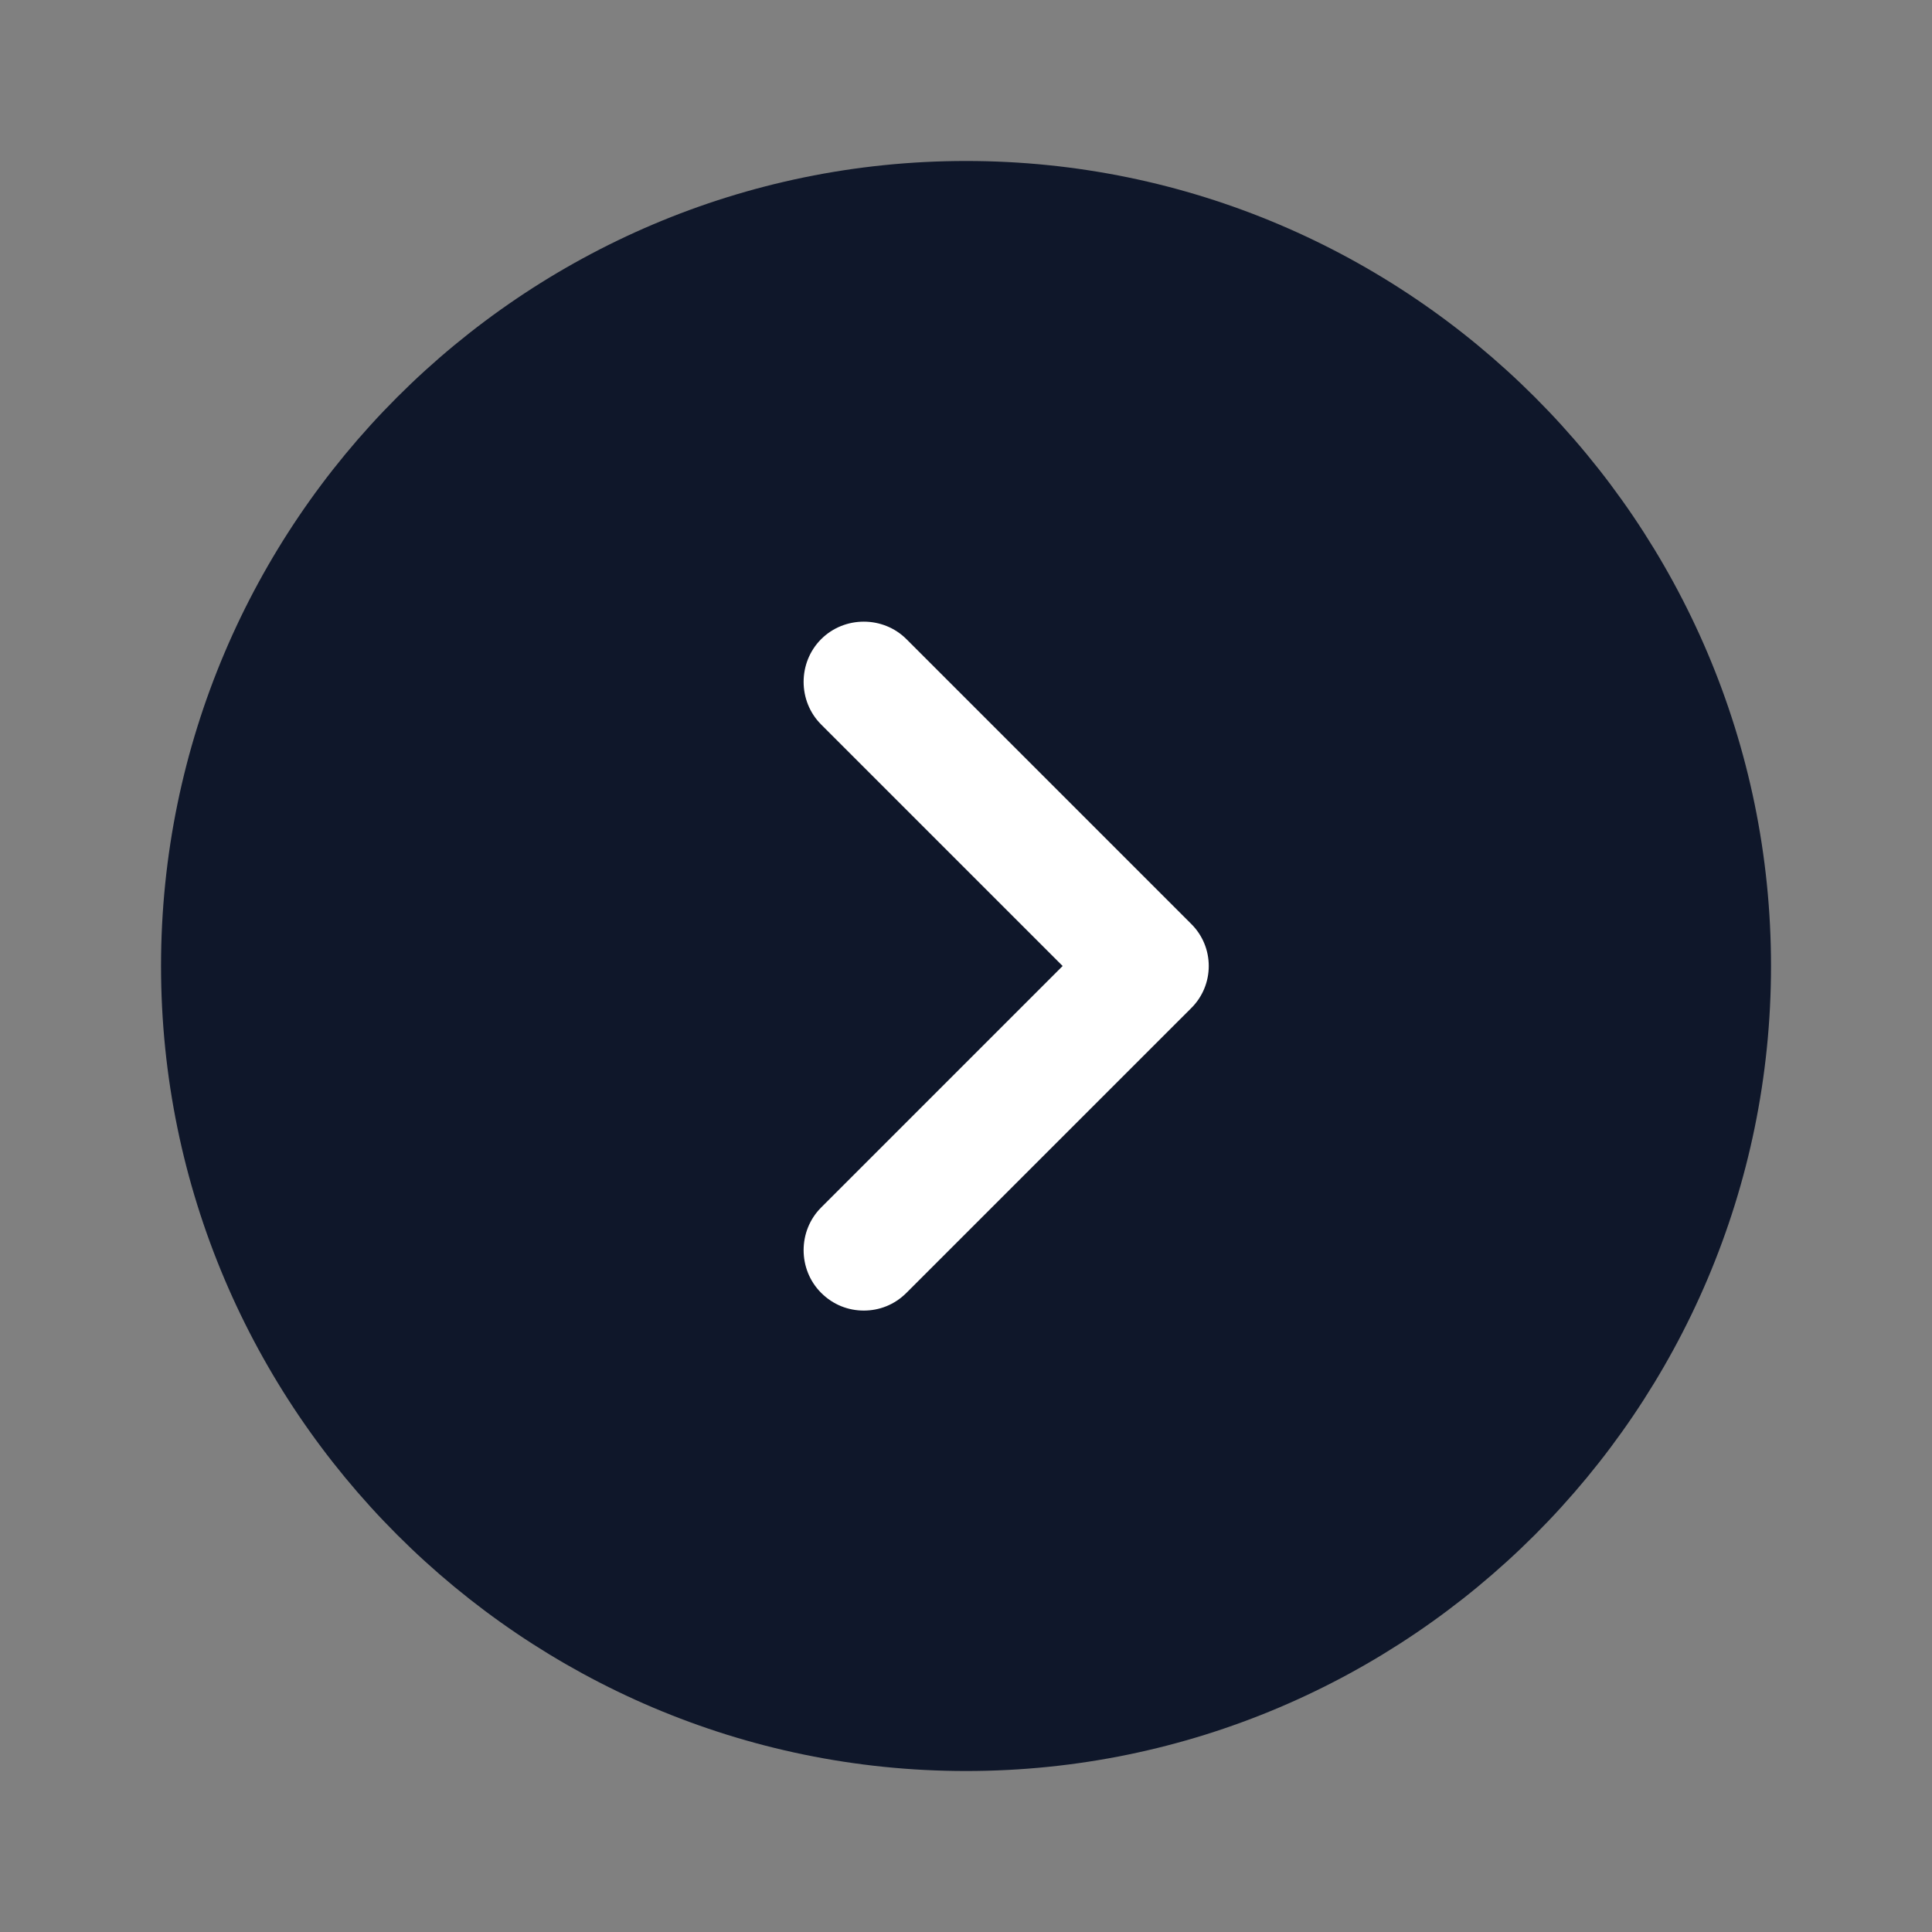
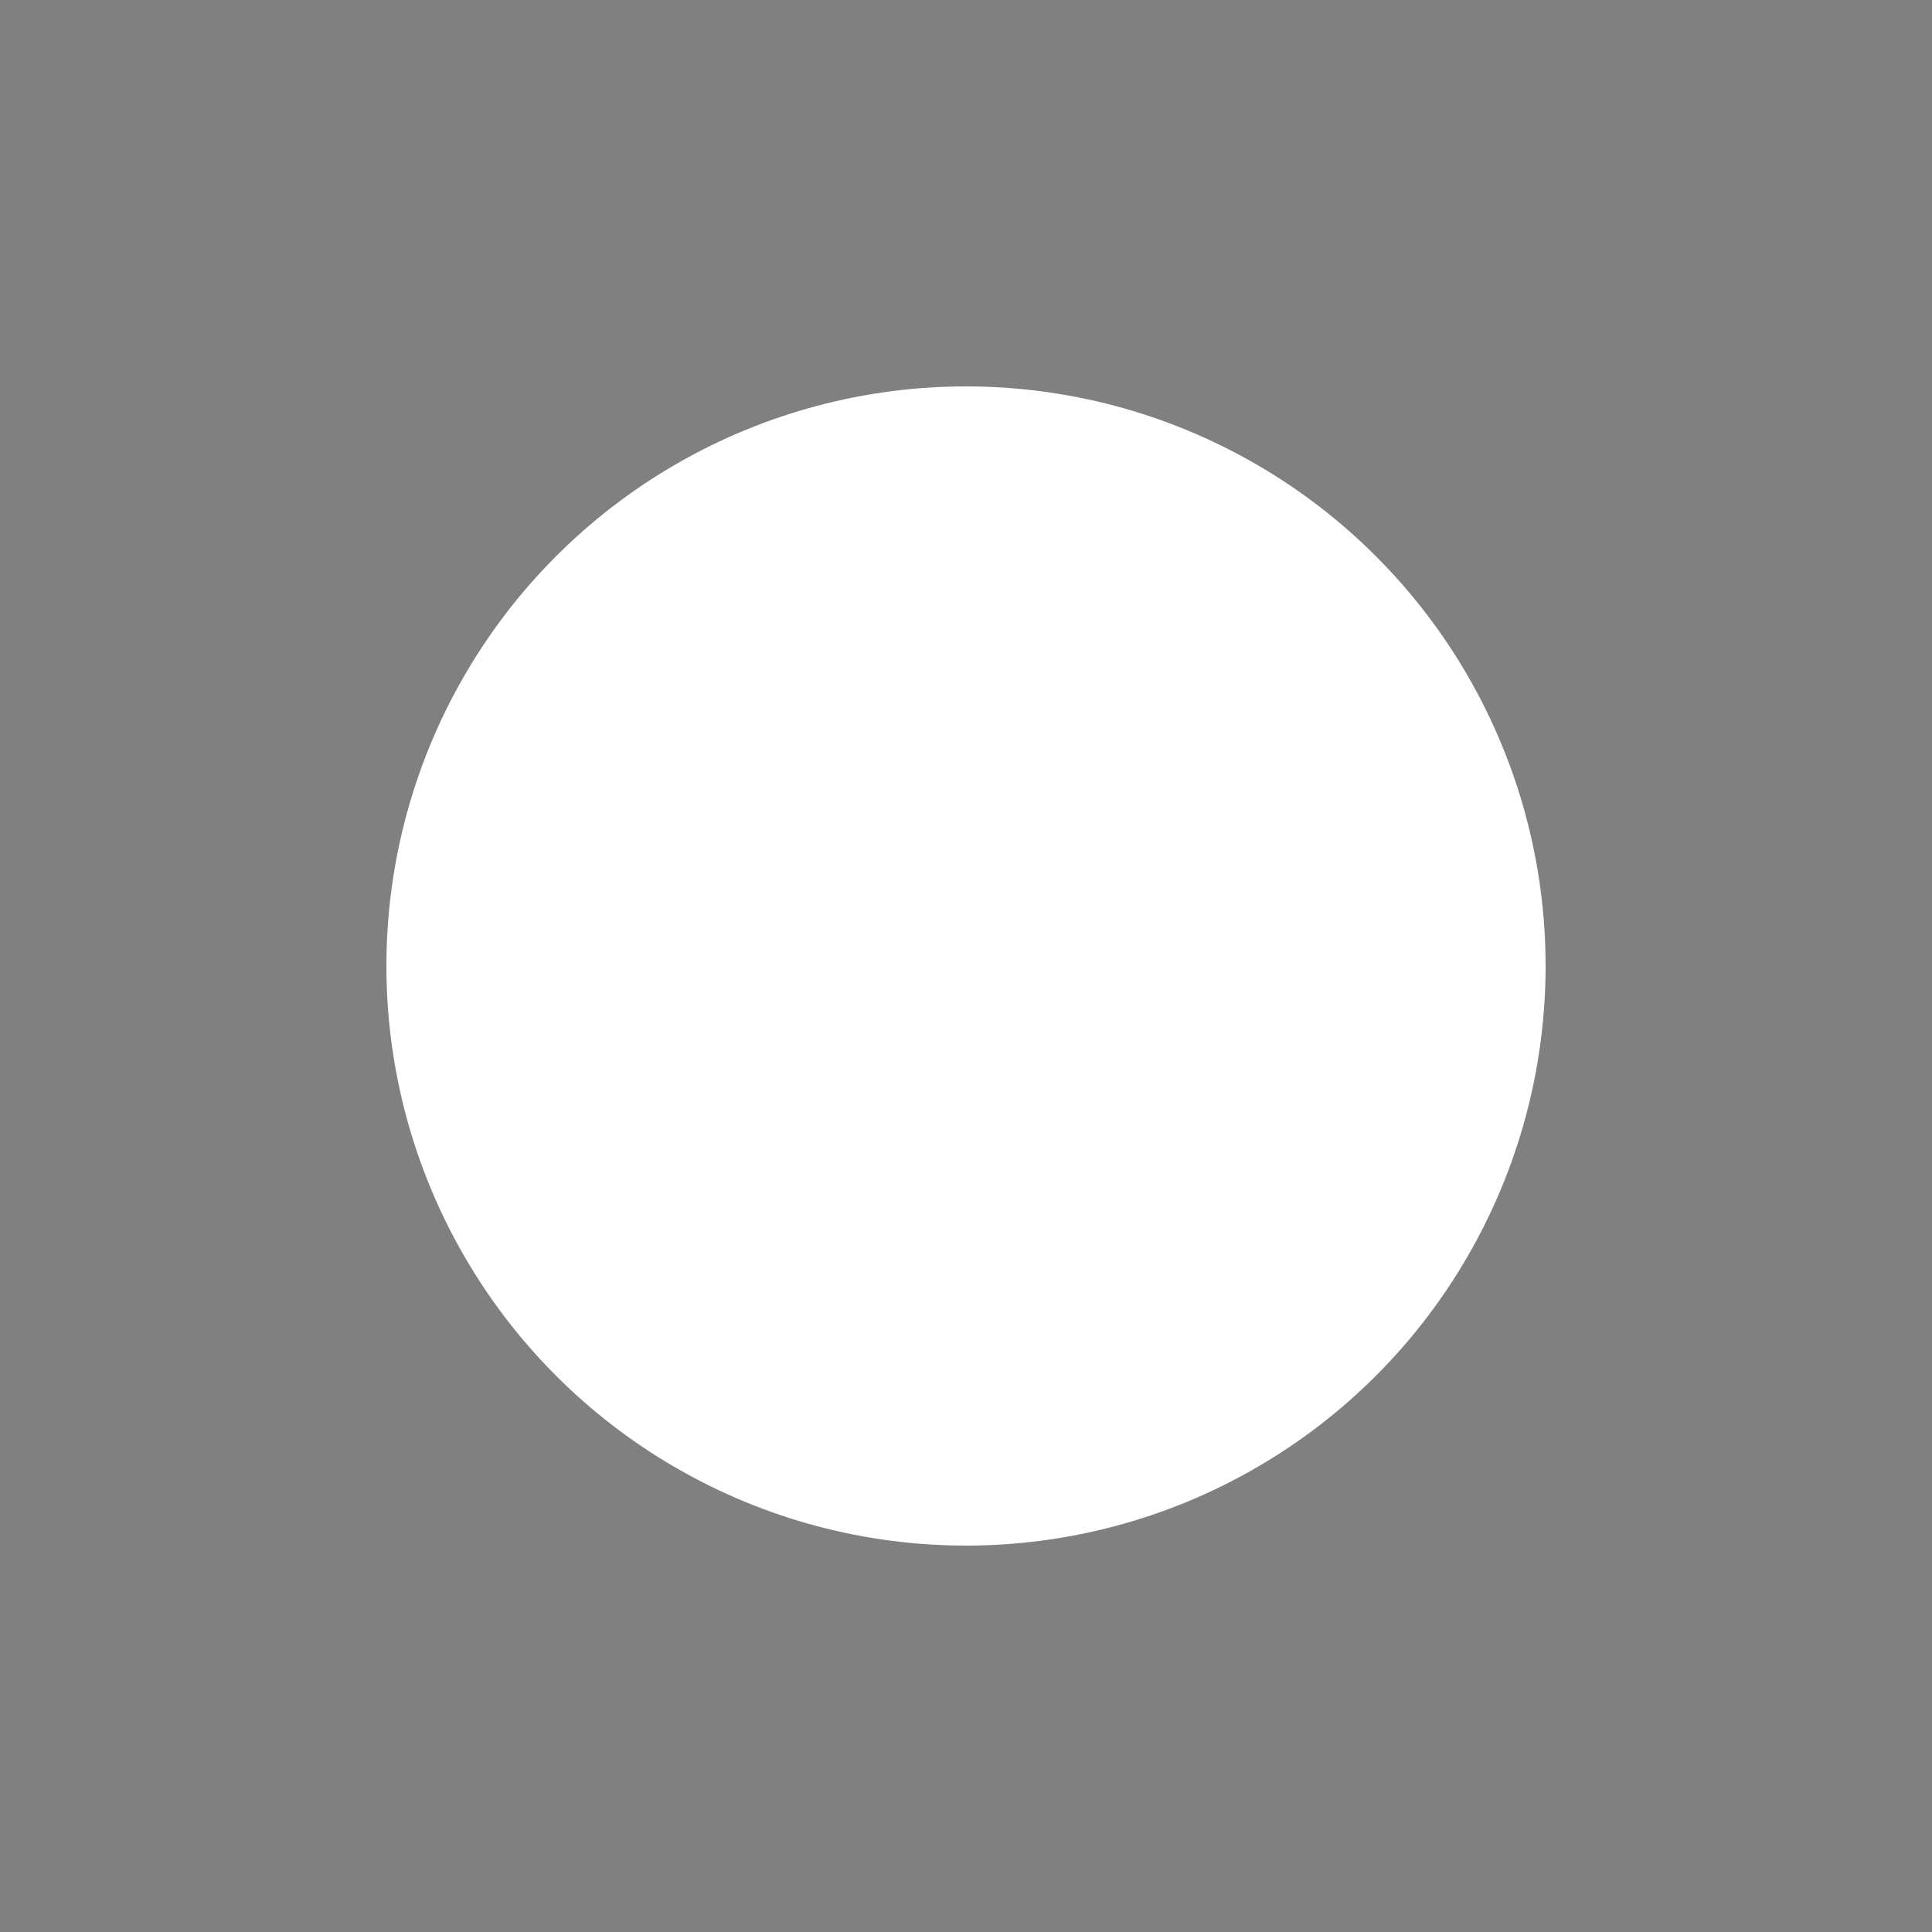
<svg xmlns="http://www.w3.org/2000/svg" width="40" height="40" viewBox="0 0 40 40" fill="none">
  <rect x="0" y="0" width="40" height="40" fill="#808080" stroke="none" />
  <circle cx="20" cy="20" r="12" fill="white" />
-   <path d="M20.001 3.333C10.817 3.333 3.334 10.817 3.334 20C3.334 29.183 10.817 36.667 20.001 36.667C29.184 36.667 36.667 29.183 36.667 20C36.667 10.817 29.184 3.333 20.001 3.333ZM24.651 20.884L18.767 26.767C18.517 27.017 18.201 27.134 17.884 27.134C17.567 27.134 17.251 27.017 17.001 26.767C16.517 26.284 16.517 25.483 17.001 25L22.001 20L17.001 15C16.517 14.517 16.517 13.717 17.001 13.233C17.484 12.75 18.284 12.75 18.767 13.233L24.651 19.117C25.151 19.6 25.151 20.4 24.651 20.884Z" fill="#0F172A" />
</svg>